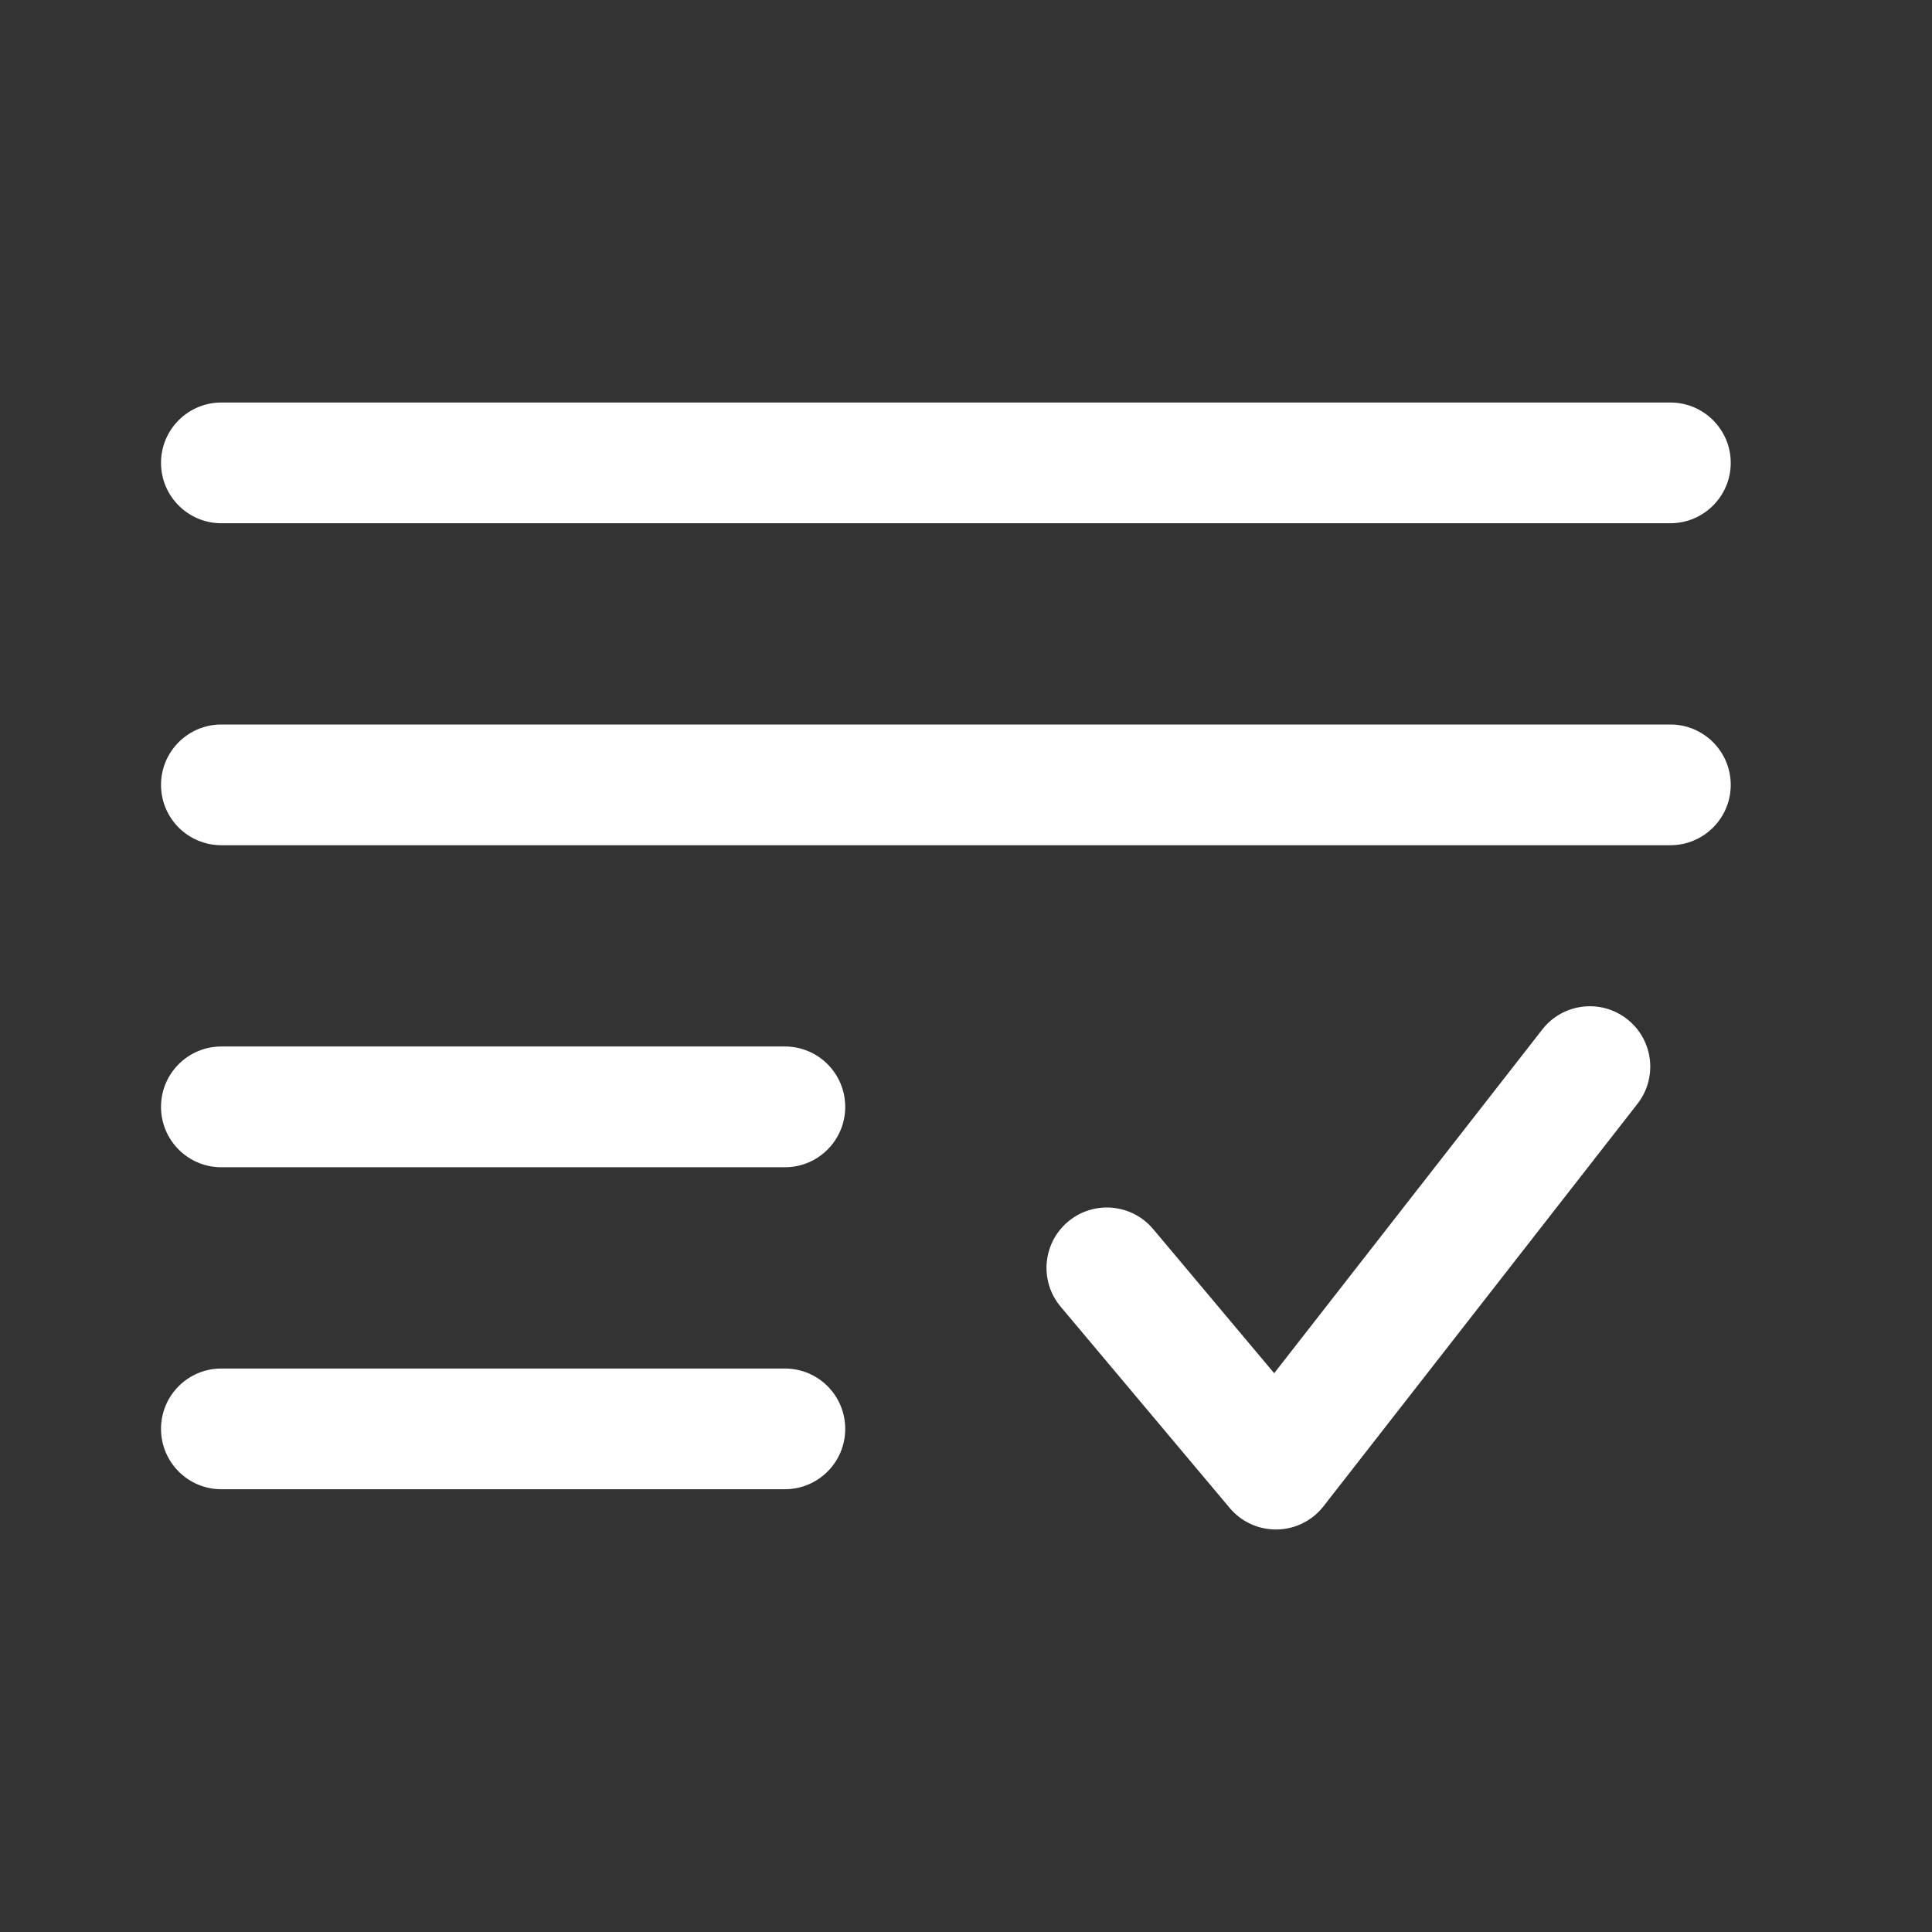
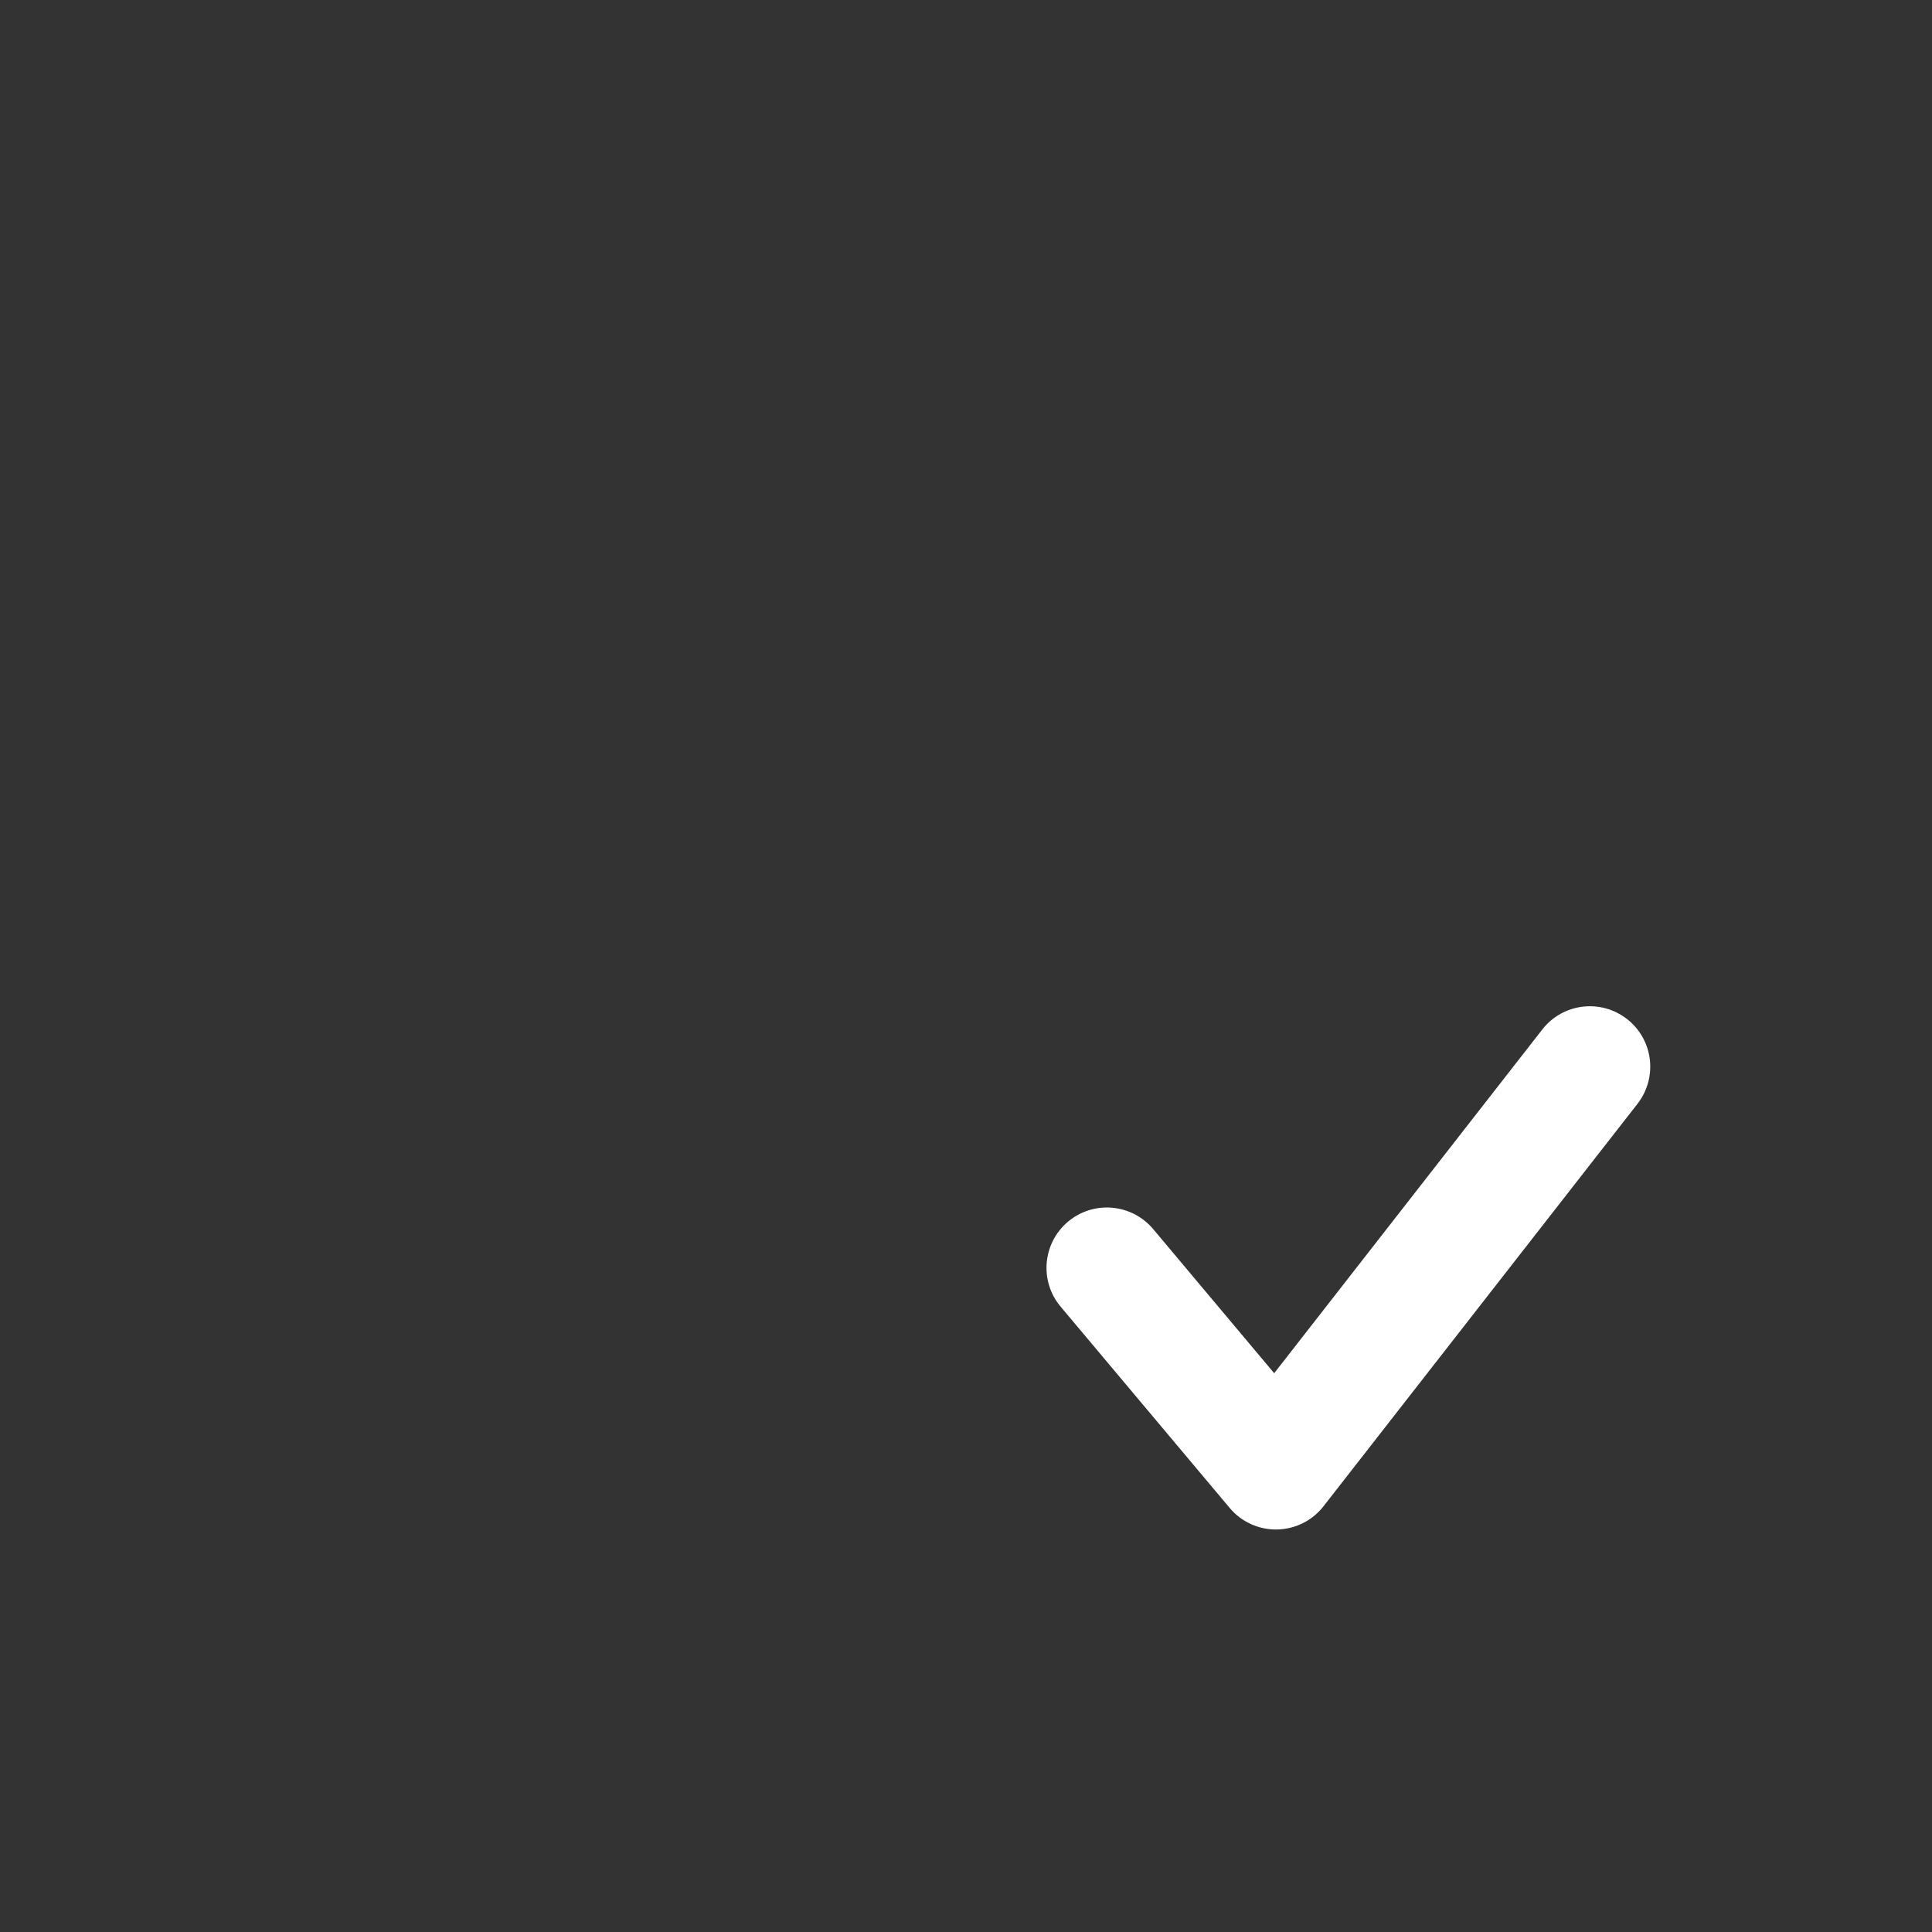
<svg xmlns="http://www.w3.org/2000/svg" width="35" height="35" viewBox="0 0 35 35" fill="none">
  <rect x="0" y="0" width="35" height="35" fill="#333333" stroke="none" />
-   <path fill-rule="evenodd" clip-rule="evenodd" d="M2.917 8.385C2.917 7.781 3.406 7.292 4.01 7.292H30.26C30.864 7.292 31.354 7.781 31.354 8.385C31.354 8.989 30.864 9.479 30.26 9.479H4.01C3.406 9.479 2.917 8.989 2.917 8.385ZM2.917 14.219C2.917 13.615 3.406 13.125 4.01 13.125H30.26C30.864 13.125 31.354 13.615 31.354 14.219C31.354 14.823 30.864 15.312 30.26 15.312H4.01C3.406 15.312 2.917 14.823 2.917 14.219ZM2.917 20.052C2.917 19.448 3.406 18.958 4.01 18.958H14.219C14.823 18.958 15.312 19.448 15.312 20.052C15.312 20.656 14.823 21.146 14.219 21.146H4.01C3.406 21.146 2.917 20.656 2.917 20.052ZM2.917 25.885C2.917 25.281 3.406 24.792 4.01 24.792H14.219C14.823 24.792 15.312 25.281 15.312 25.885C15.312 26.489 14.823 26.979 14.219 26.979H4.01C3.406 26.979 2.917 26.489 2.917 25.885Z" fill="white" />
  <path d="M29.475 18.461C29.951 18.832 30.036 19.519 29.665 19.996L23.977 27.287C23.774 27.548 23.465 27.702 23.134 27.708C22.804 27.714 22.489 27.571 22.277 27.318L19.215 23.672C18.826 23.21 18.886 22.52 19.349 22.131C19.811 21.743 20.501 21.803 20.89 22.265L23.083 24.877L27.94 18.65C28.311 18.174 28.998 18.089 29.475 18.461Z" fill="white" />
</svg>